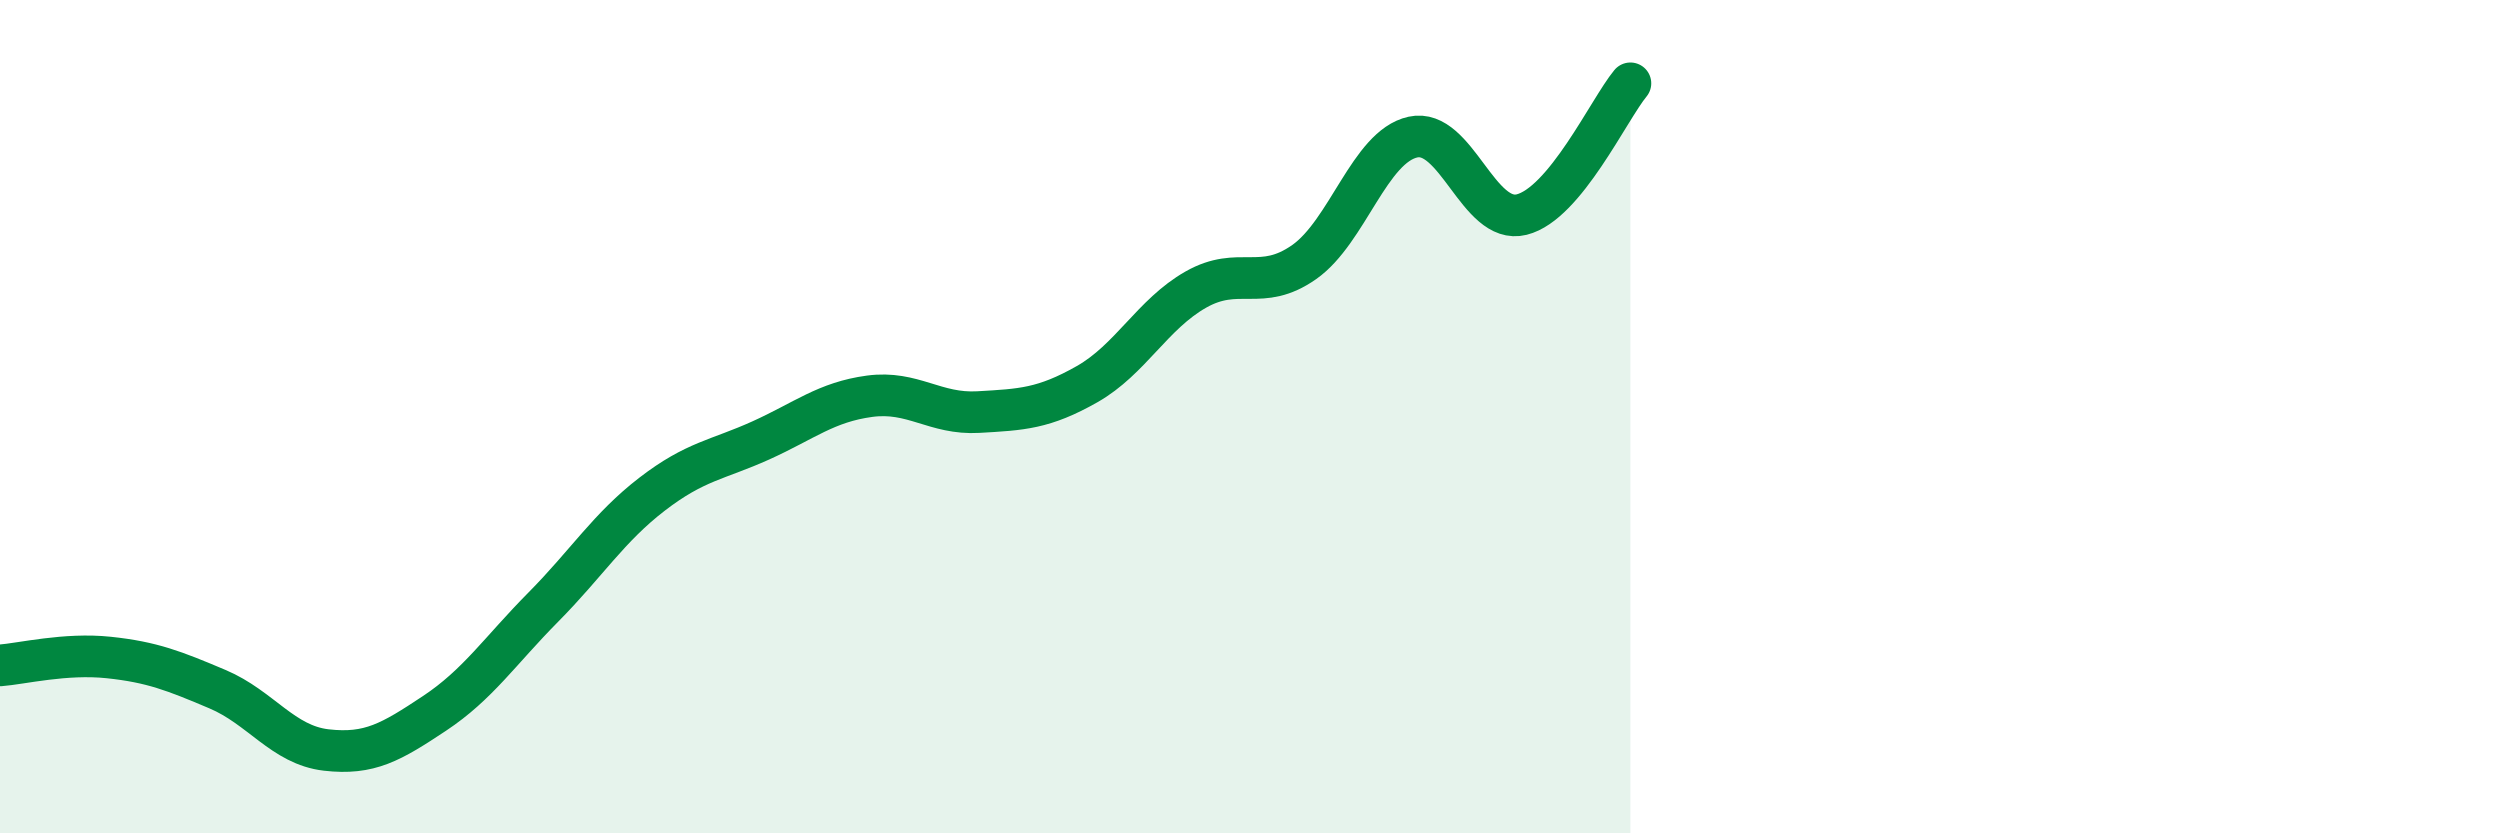
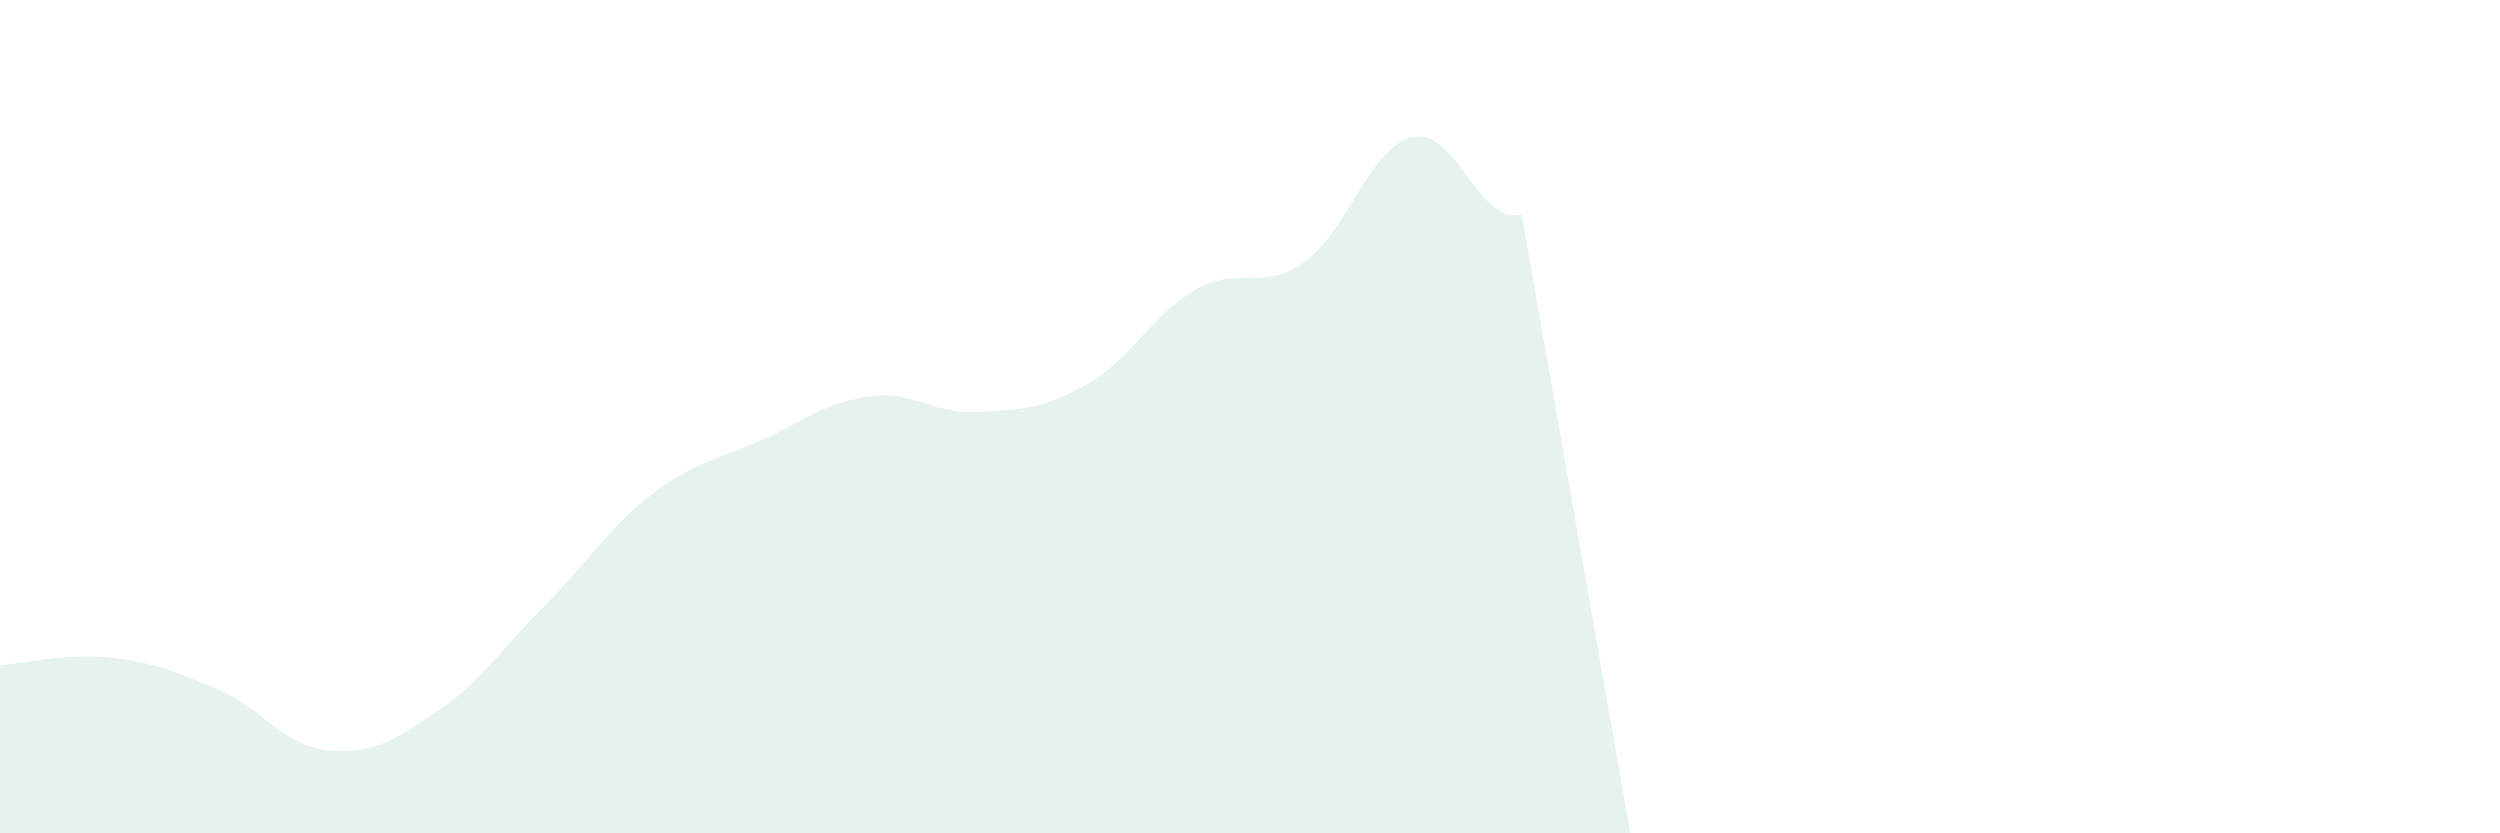
<svg xmlns="http://www.w3.org/2000/svg" width="60" height="20" viewBox="0 0 60 20">
-   <path d="M 0,15.97 C 0.52,15.93 1.57,15.67 2.61,15.78 C 3.65,15.89 4.18,16.1 5.22,16.54 C 6.26,16.98 6.79,17.88 7.83,18 C 8.87,18.12 9.39,17.81 10.43,17.12 C 11.47,16.43 12,15.62 13.04,14.57 C 14.08,13.52 14.61,12.66 15.65,11.86 C 16.69,11.06 17.22,11.04 18.26,10.57 C 19.3,10.1 19.83,9.65 20.87,9.51 C 21.91,9.37 22.44,9.95 23.48,9.89 C 24.52,9.83 25.05,9.81 26.09,9.22 C 27.13,8.63 27.66,7.54 28.7,6.95 C 29.74,6.36 30.26,7.02 31.3,6.29 C 32.34,5.56 32.87,3.52 33.91,3.29 C 34.95,3.06 35.48,5.41 36.52,5.15 C 37.56,4.89 38.61,2.63 39.13,2L39.13 20L0 20Z" fill="#008740" opacity="0.1" stroke-linecap="round" stroke-linejoin="round" />
-   <path d="M 0,15.97 C 0.52,15.93 1.57,15.67 2.61,15.78 C 3.65,15.89 4.18,16.1 5.22,16.54 C 6.26,16.98 6.79,17.88 7.83,18 C 8.87,18.12 9.39,17.81 10.43,17.12 C 11.47,16.43 12,15.62 13.04,14.57 C 14.08,13.52 14.61,12.66 15.65,11.86 C 16.69,11.06 17.22,11.04 18.26,10.57 C 19.3,10.1 19.83,9.65 20.87,9.51 C 21.91,9.37 22.44,9.95 23.48,9.89 C 24.52,9.83 25.05,9.81 26.09,9.22 C 27.13,8.63 27.66,7.54 28.7,6.95 C 29.74,6.36 30.26,7.02 31.3,6.29 C 32.34,5.56 32.87,3.52 33.91,3.29 C 34.95,3.06 35.48,5.41 36.52,5.15 C 37.56,4.89 38.61,2.63 39.13,2" stroke="#008740" stroke-width="1" fill="none" stroke-linecap="round" stroke-linejoin="round" />
+   <path d="M 0,15.97 C 0.52,15.93 1.57,15.67 2.61,15.78 C 3.65,15.89 4.18,16.1 5.22,16.54 C 6.26,16.98 6.79,17.88 7.83,18 C 8.87,18.12 9.39,17.81 10.43,17.12 C 11.47,16.43 12,15.62 13.04,14.57 C 14.08,13.52 14.61,12.66 15.65,11.86 C 16.69,11.06 17.22,11.04 18.26,10.57 C 19.3,10.1 19.83,9.65 20.87,9.51 C 21.91,9.37 22.44,9.95 23.48,9.89 C 24.52,9.83 25.05,9.81 26.09,9.22 C 27.13,8.63 27.66,7.54 28.7,6.95 C 29.74,6.36 30.26,7.02 31.3,6.29 C 32.34,5.56 32.87,3.52 33.91,3.29 C 34.95,3.06 35.48,5.41 36.52,5.15 L39.13 20L0 20Z" fill="#008740" opacity="0.1" stroke-linecap="round" stroke-linejoin="round" />
</svg>